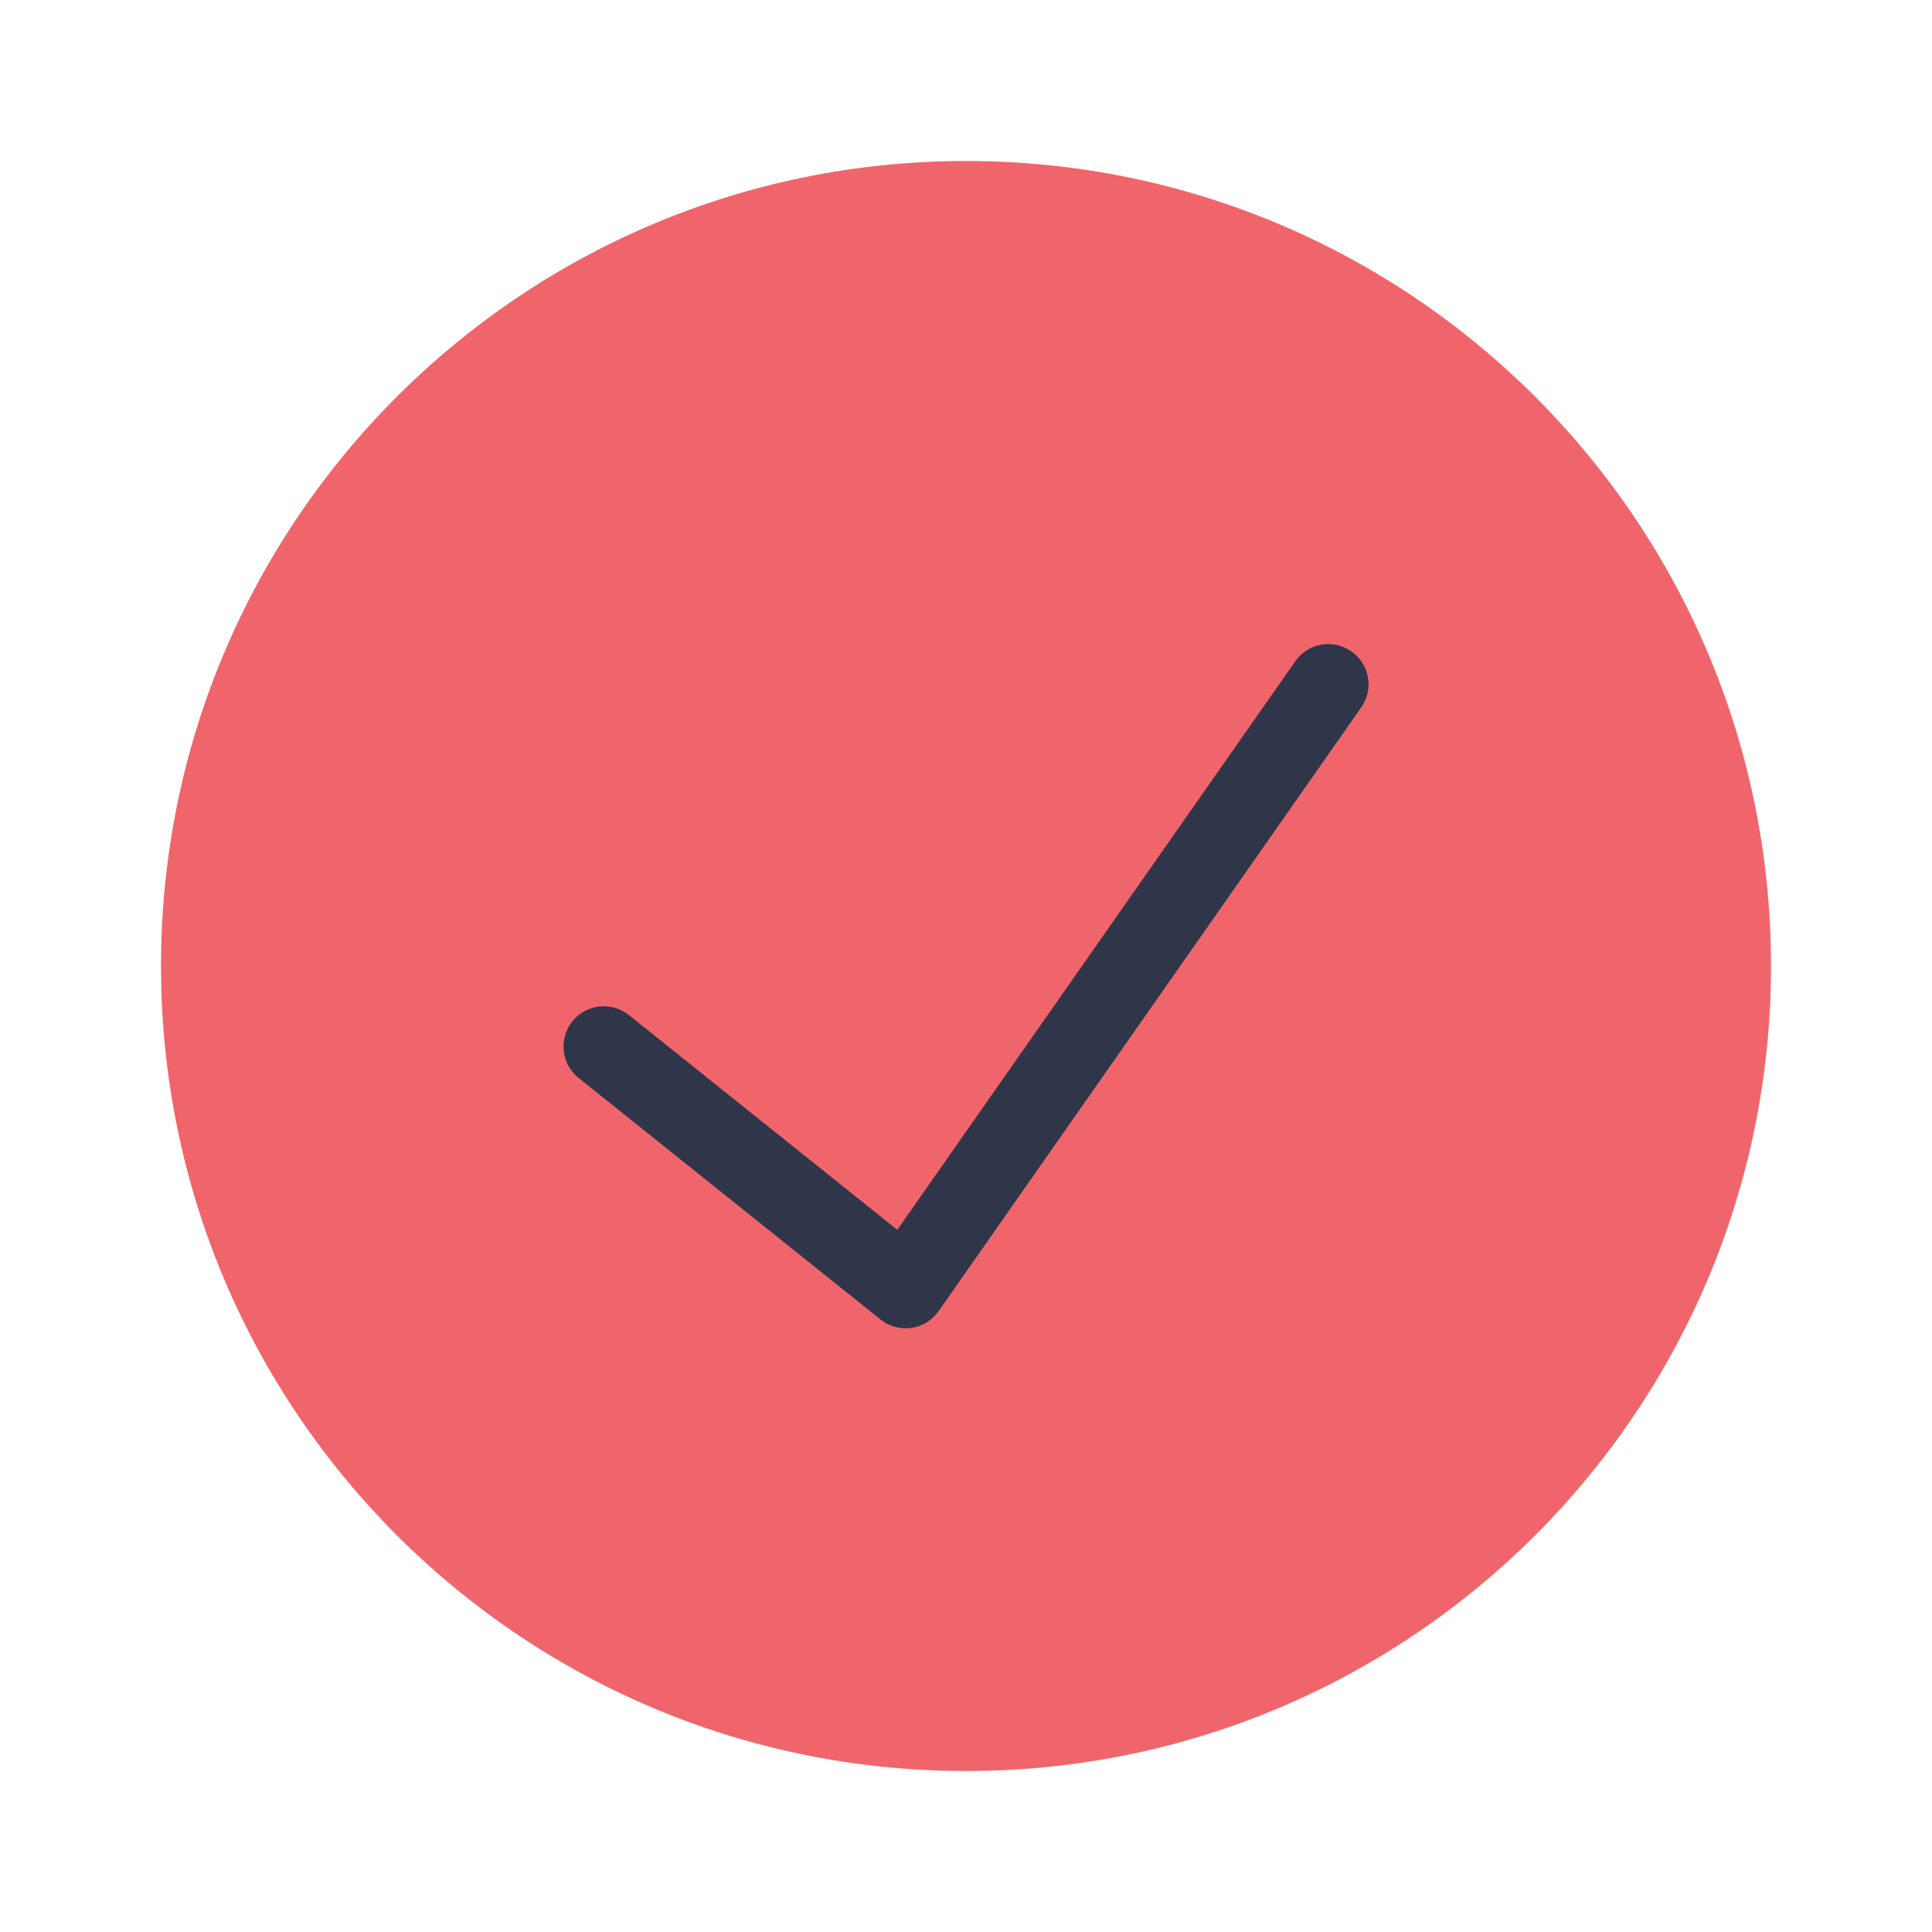
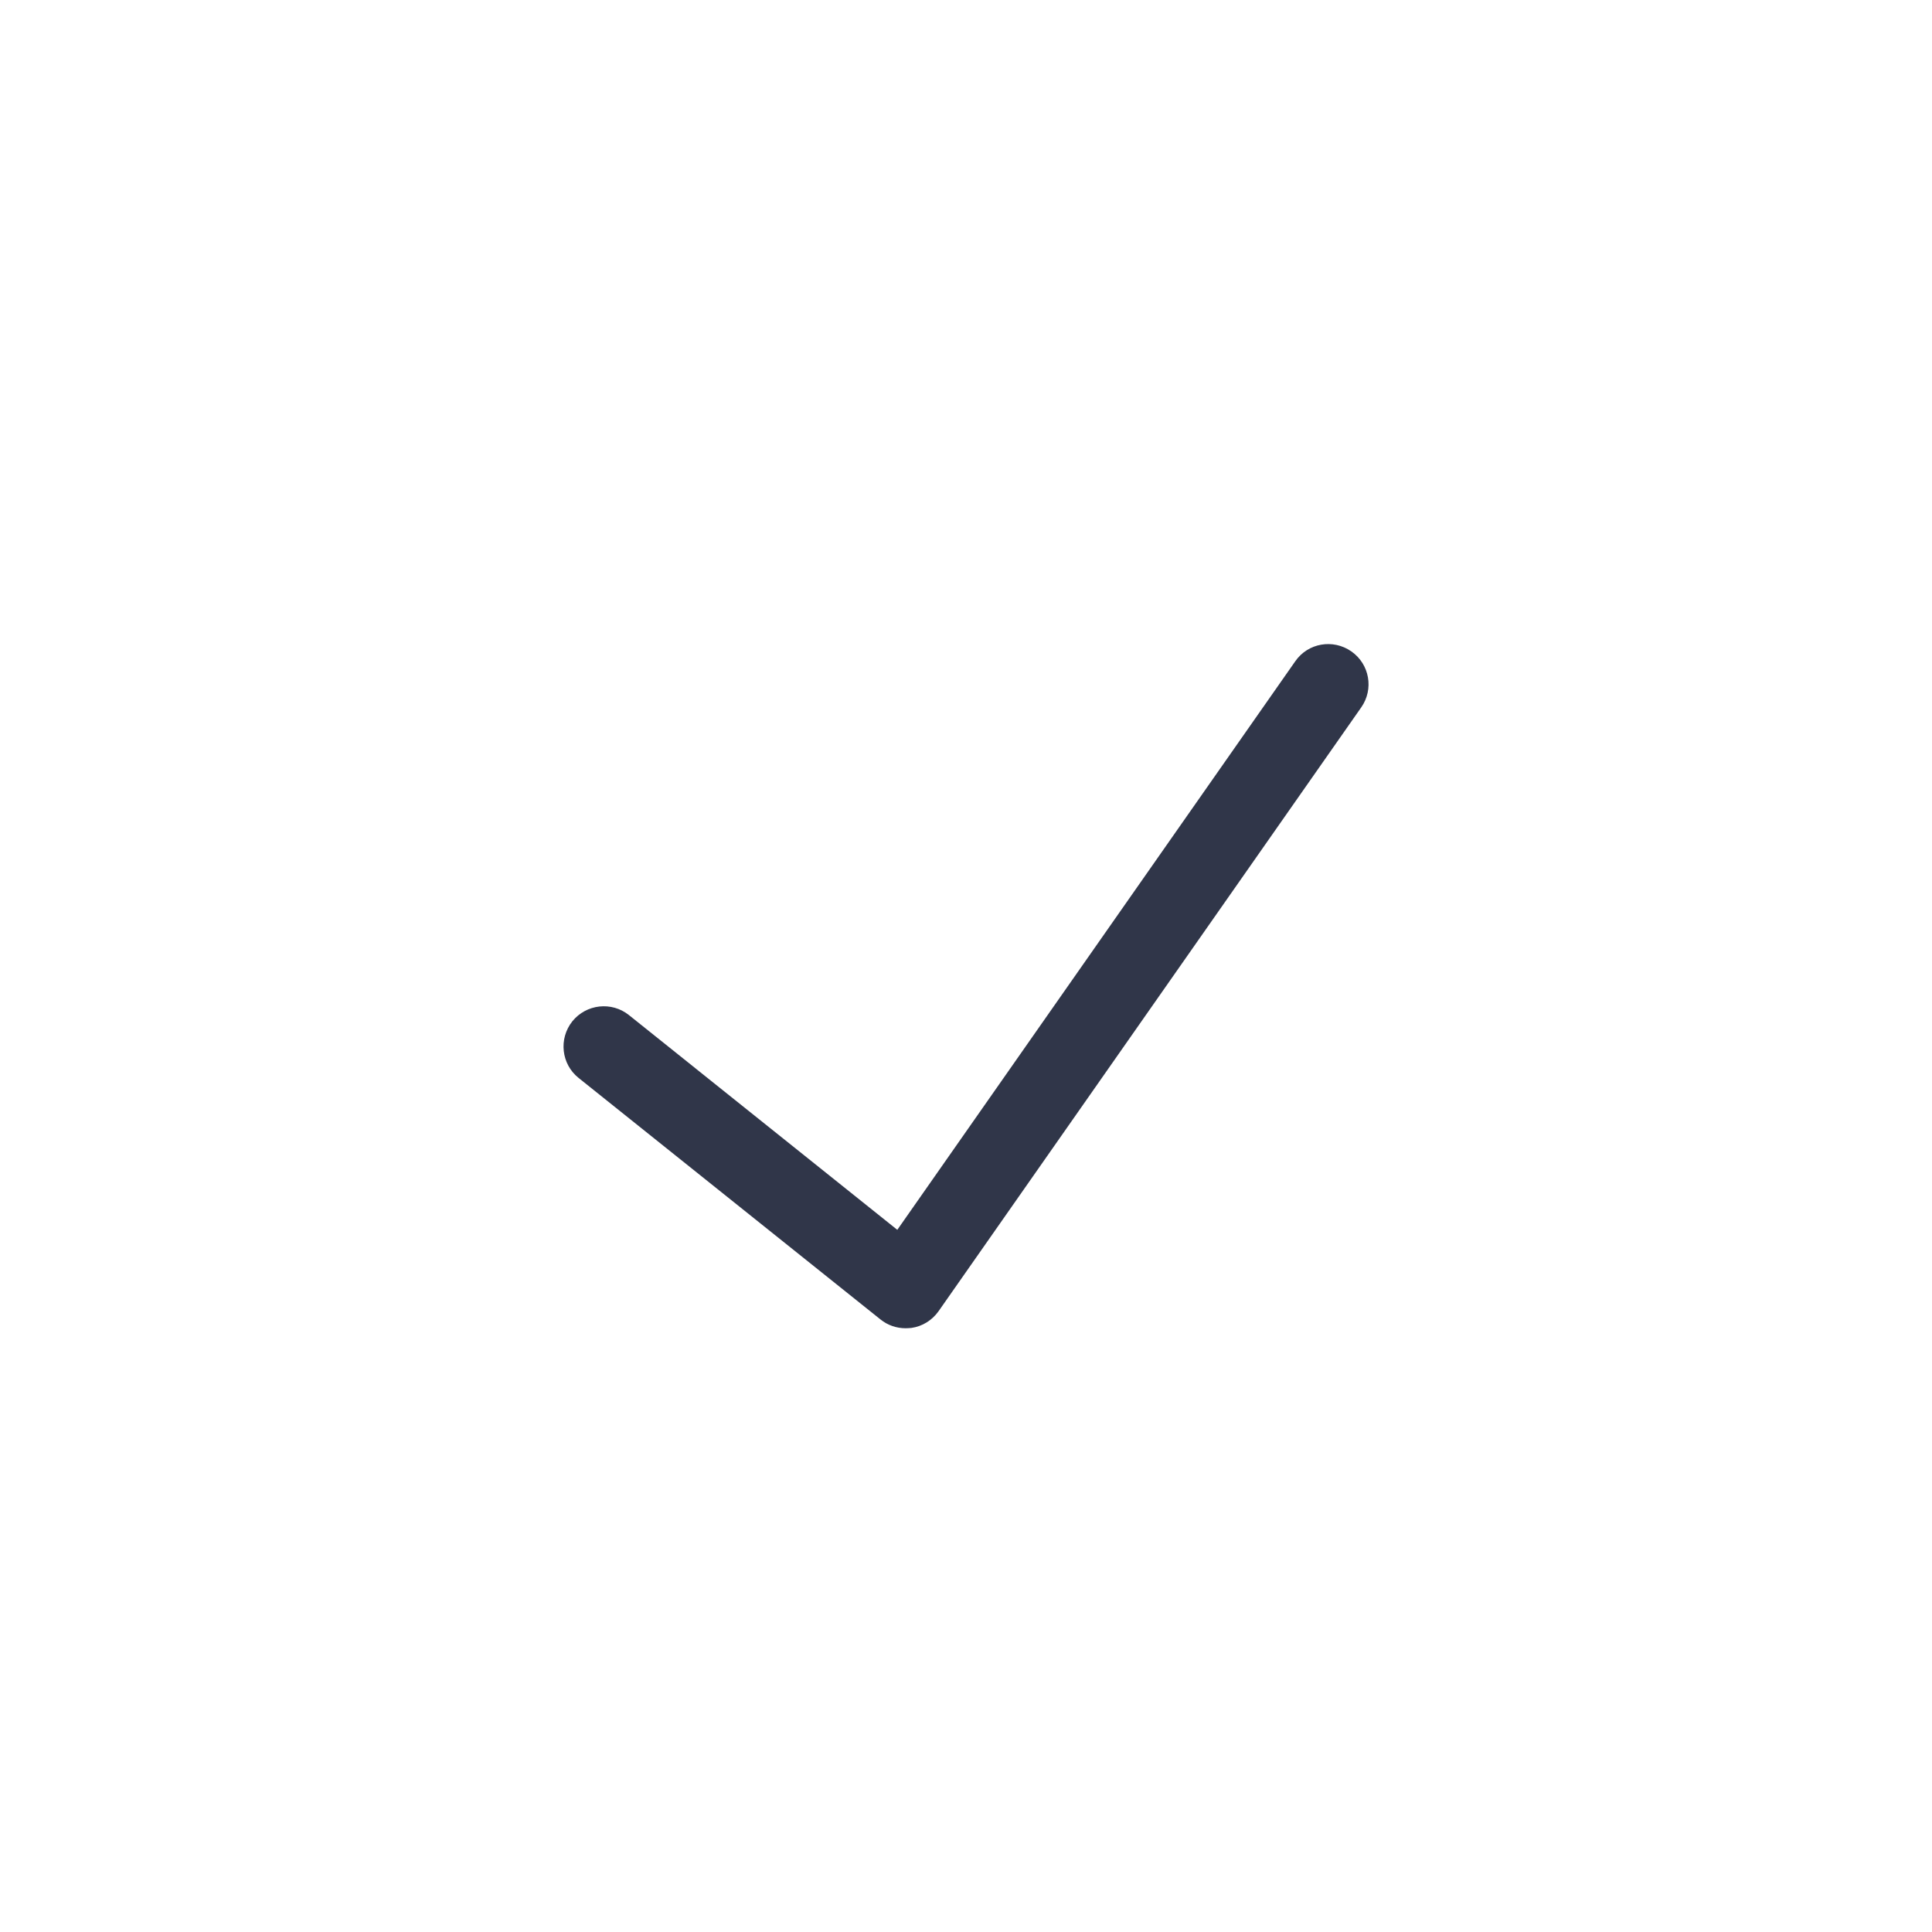
<svg xmlns="http://www.w3.org/2000/svg" viewBox="0 0 48 48" width="48px" height="48px">
  <g id="surface13373450">
-     <path style=" stroke:none;fill-rule:nonzero;fill:rgb(94.118%,39.608%,41.961%);fill-opacity:1;" d="M 44 24 C 44 35.047 35.047 44 24 44 C 12.953 44 4 35.047 4 24 C 4 12.953 12.953 4 24 4 C 35.047 4 44 12.953 44 24 Z M 44 24 " />
    <path style=" stroke:none;fill-rule:nonzero;fill:rgb(18.824%,21.176%,28.627%);fill-opacity:1;" d="M 22.5 33 C 22.273 33 22.055 32.926 21.875 32.781 L 14.375 26.781 C 13.945 26.438 13.875 25.809 14.219 25.375 C 14.566 24.945 15.195 24.875 15.625 25.219 L 22.293 30.555 L 32.18 16.43 C 32.496 15.973 33.121 15.867 33.574 16.184 C 34.027 16.5 34.137 17.121 33.82 17.574 L 23.32 32.574 C 23.16 32.801 22.918 32.953 22.645 32.992 C 22.594 32.996 22.547 33 22.5 33 Z M 22.5 33 " />
  </g>
</svg>